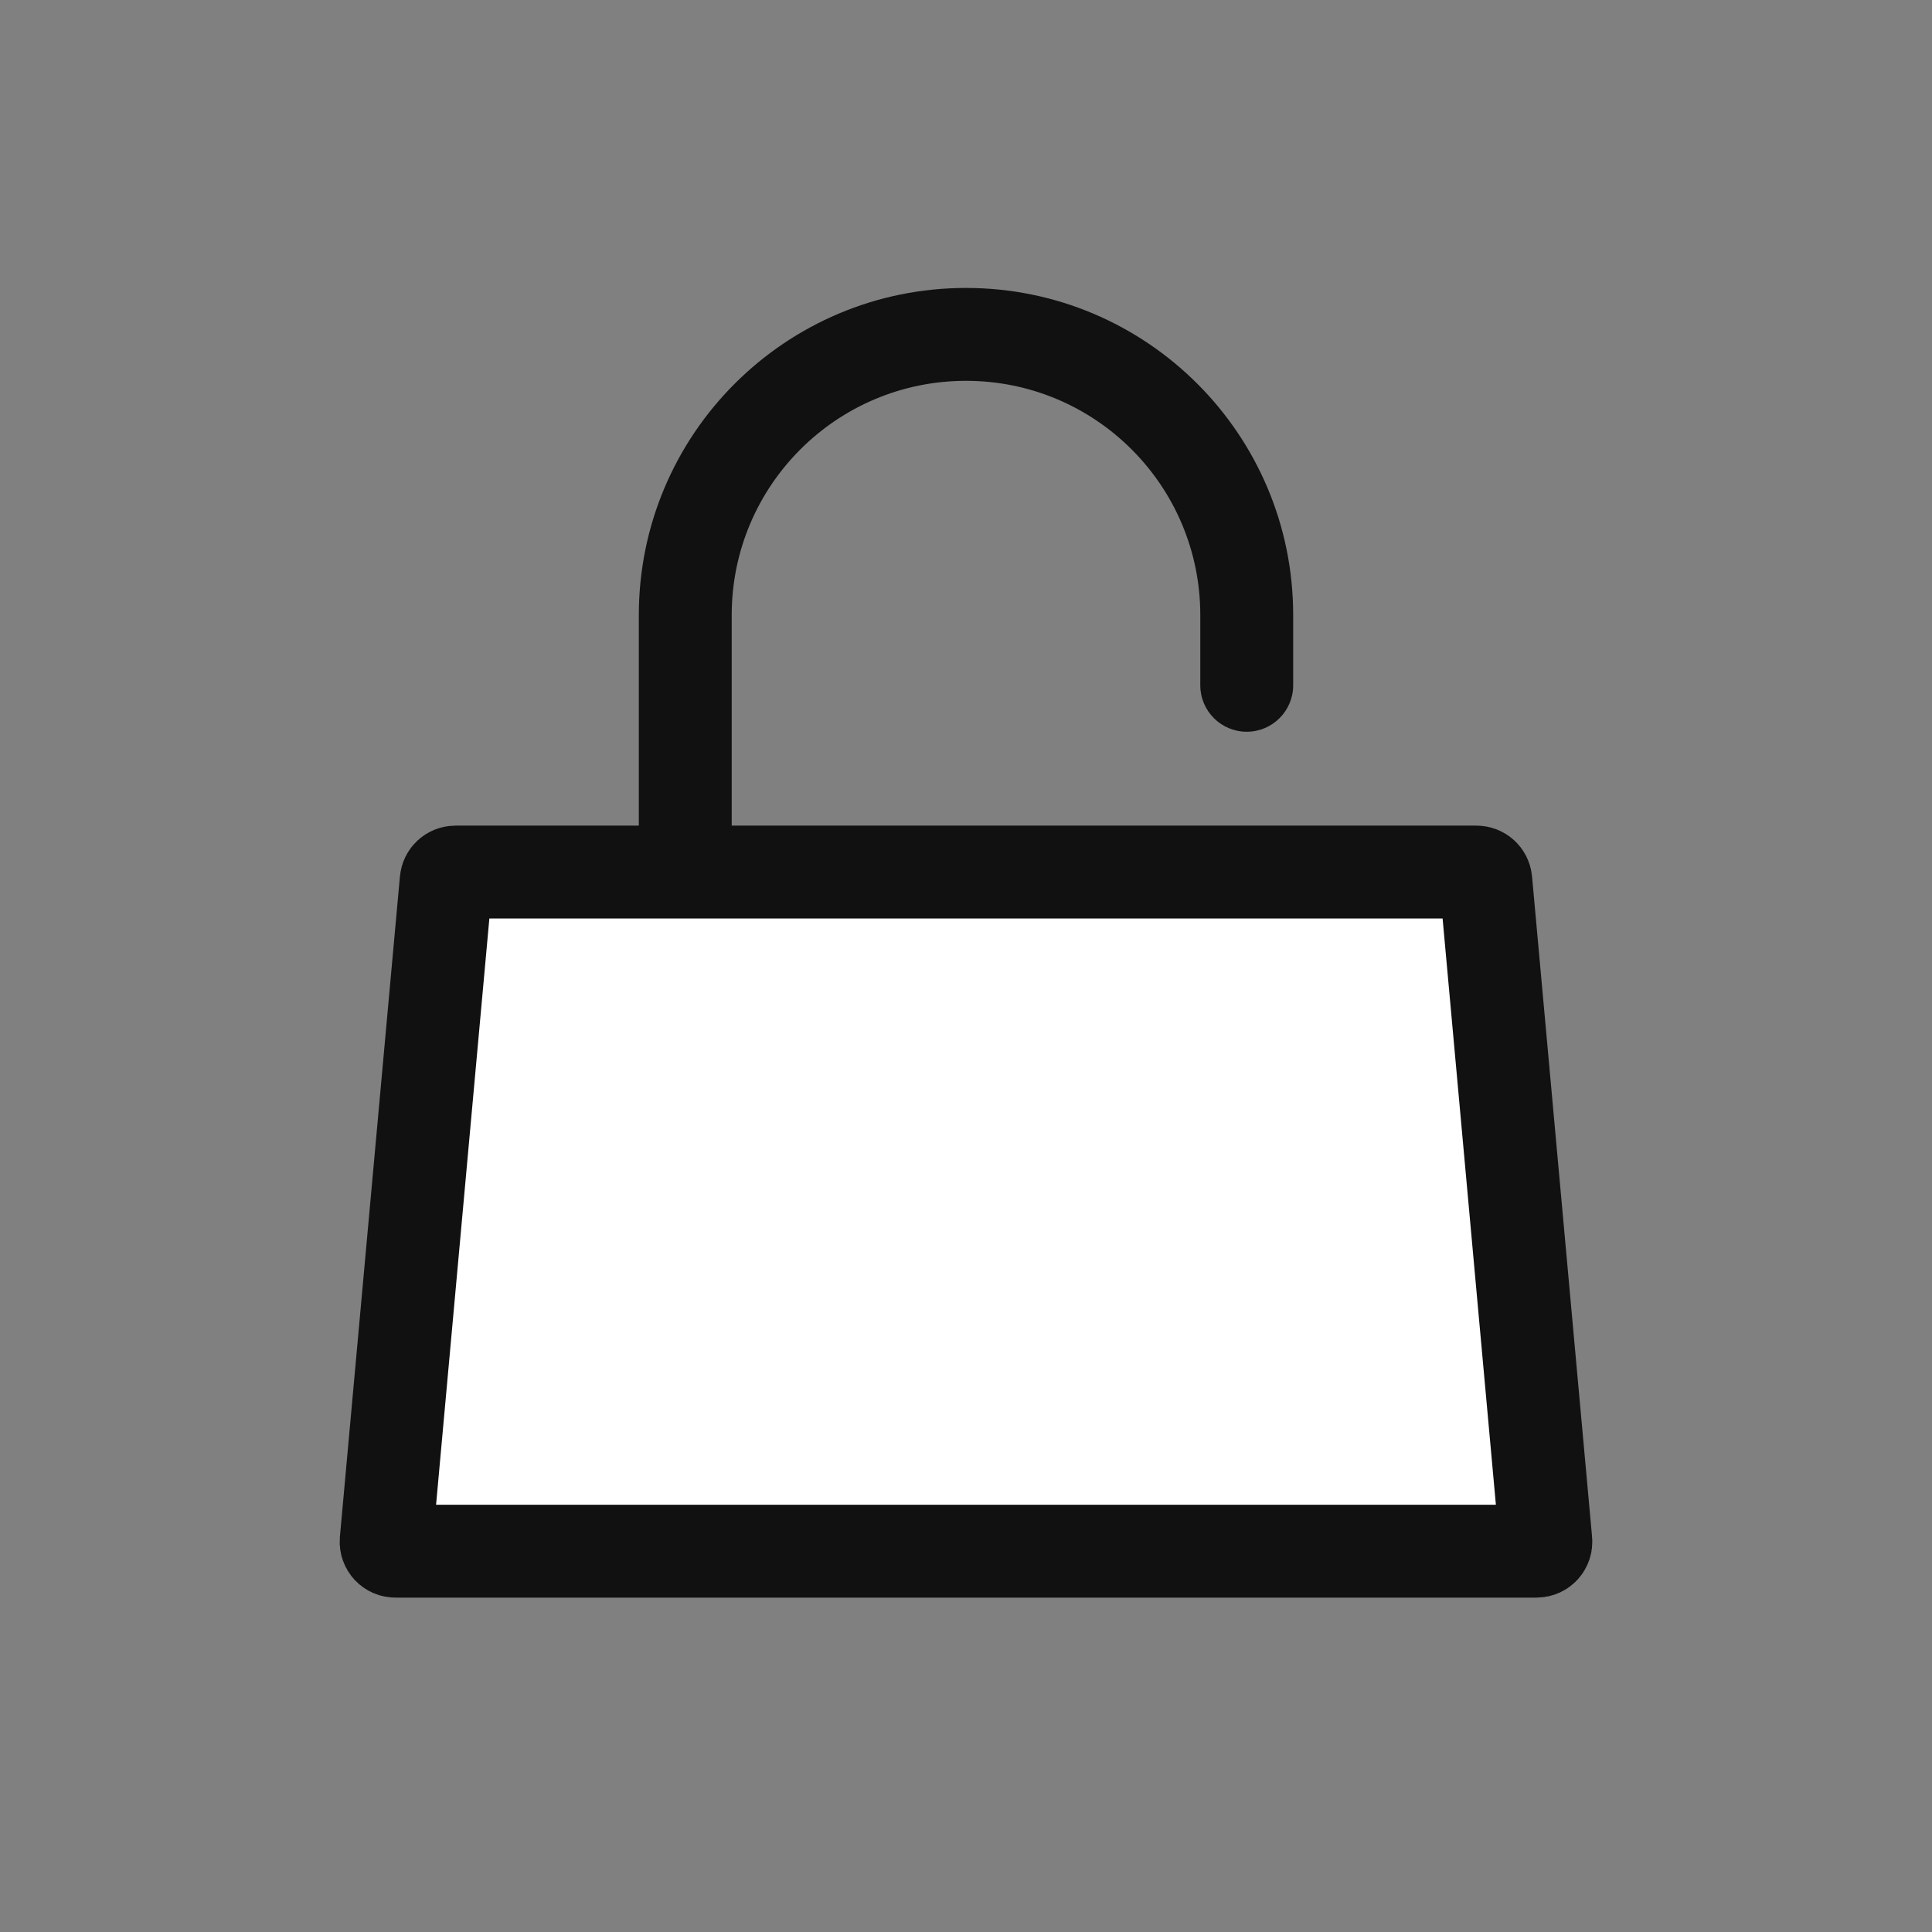
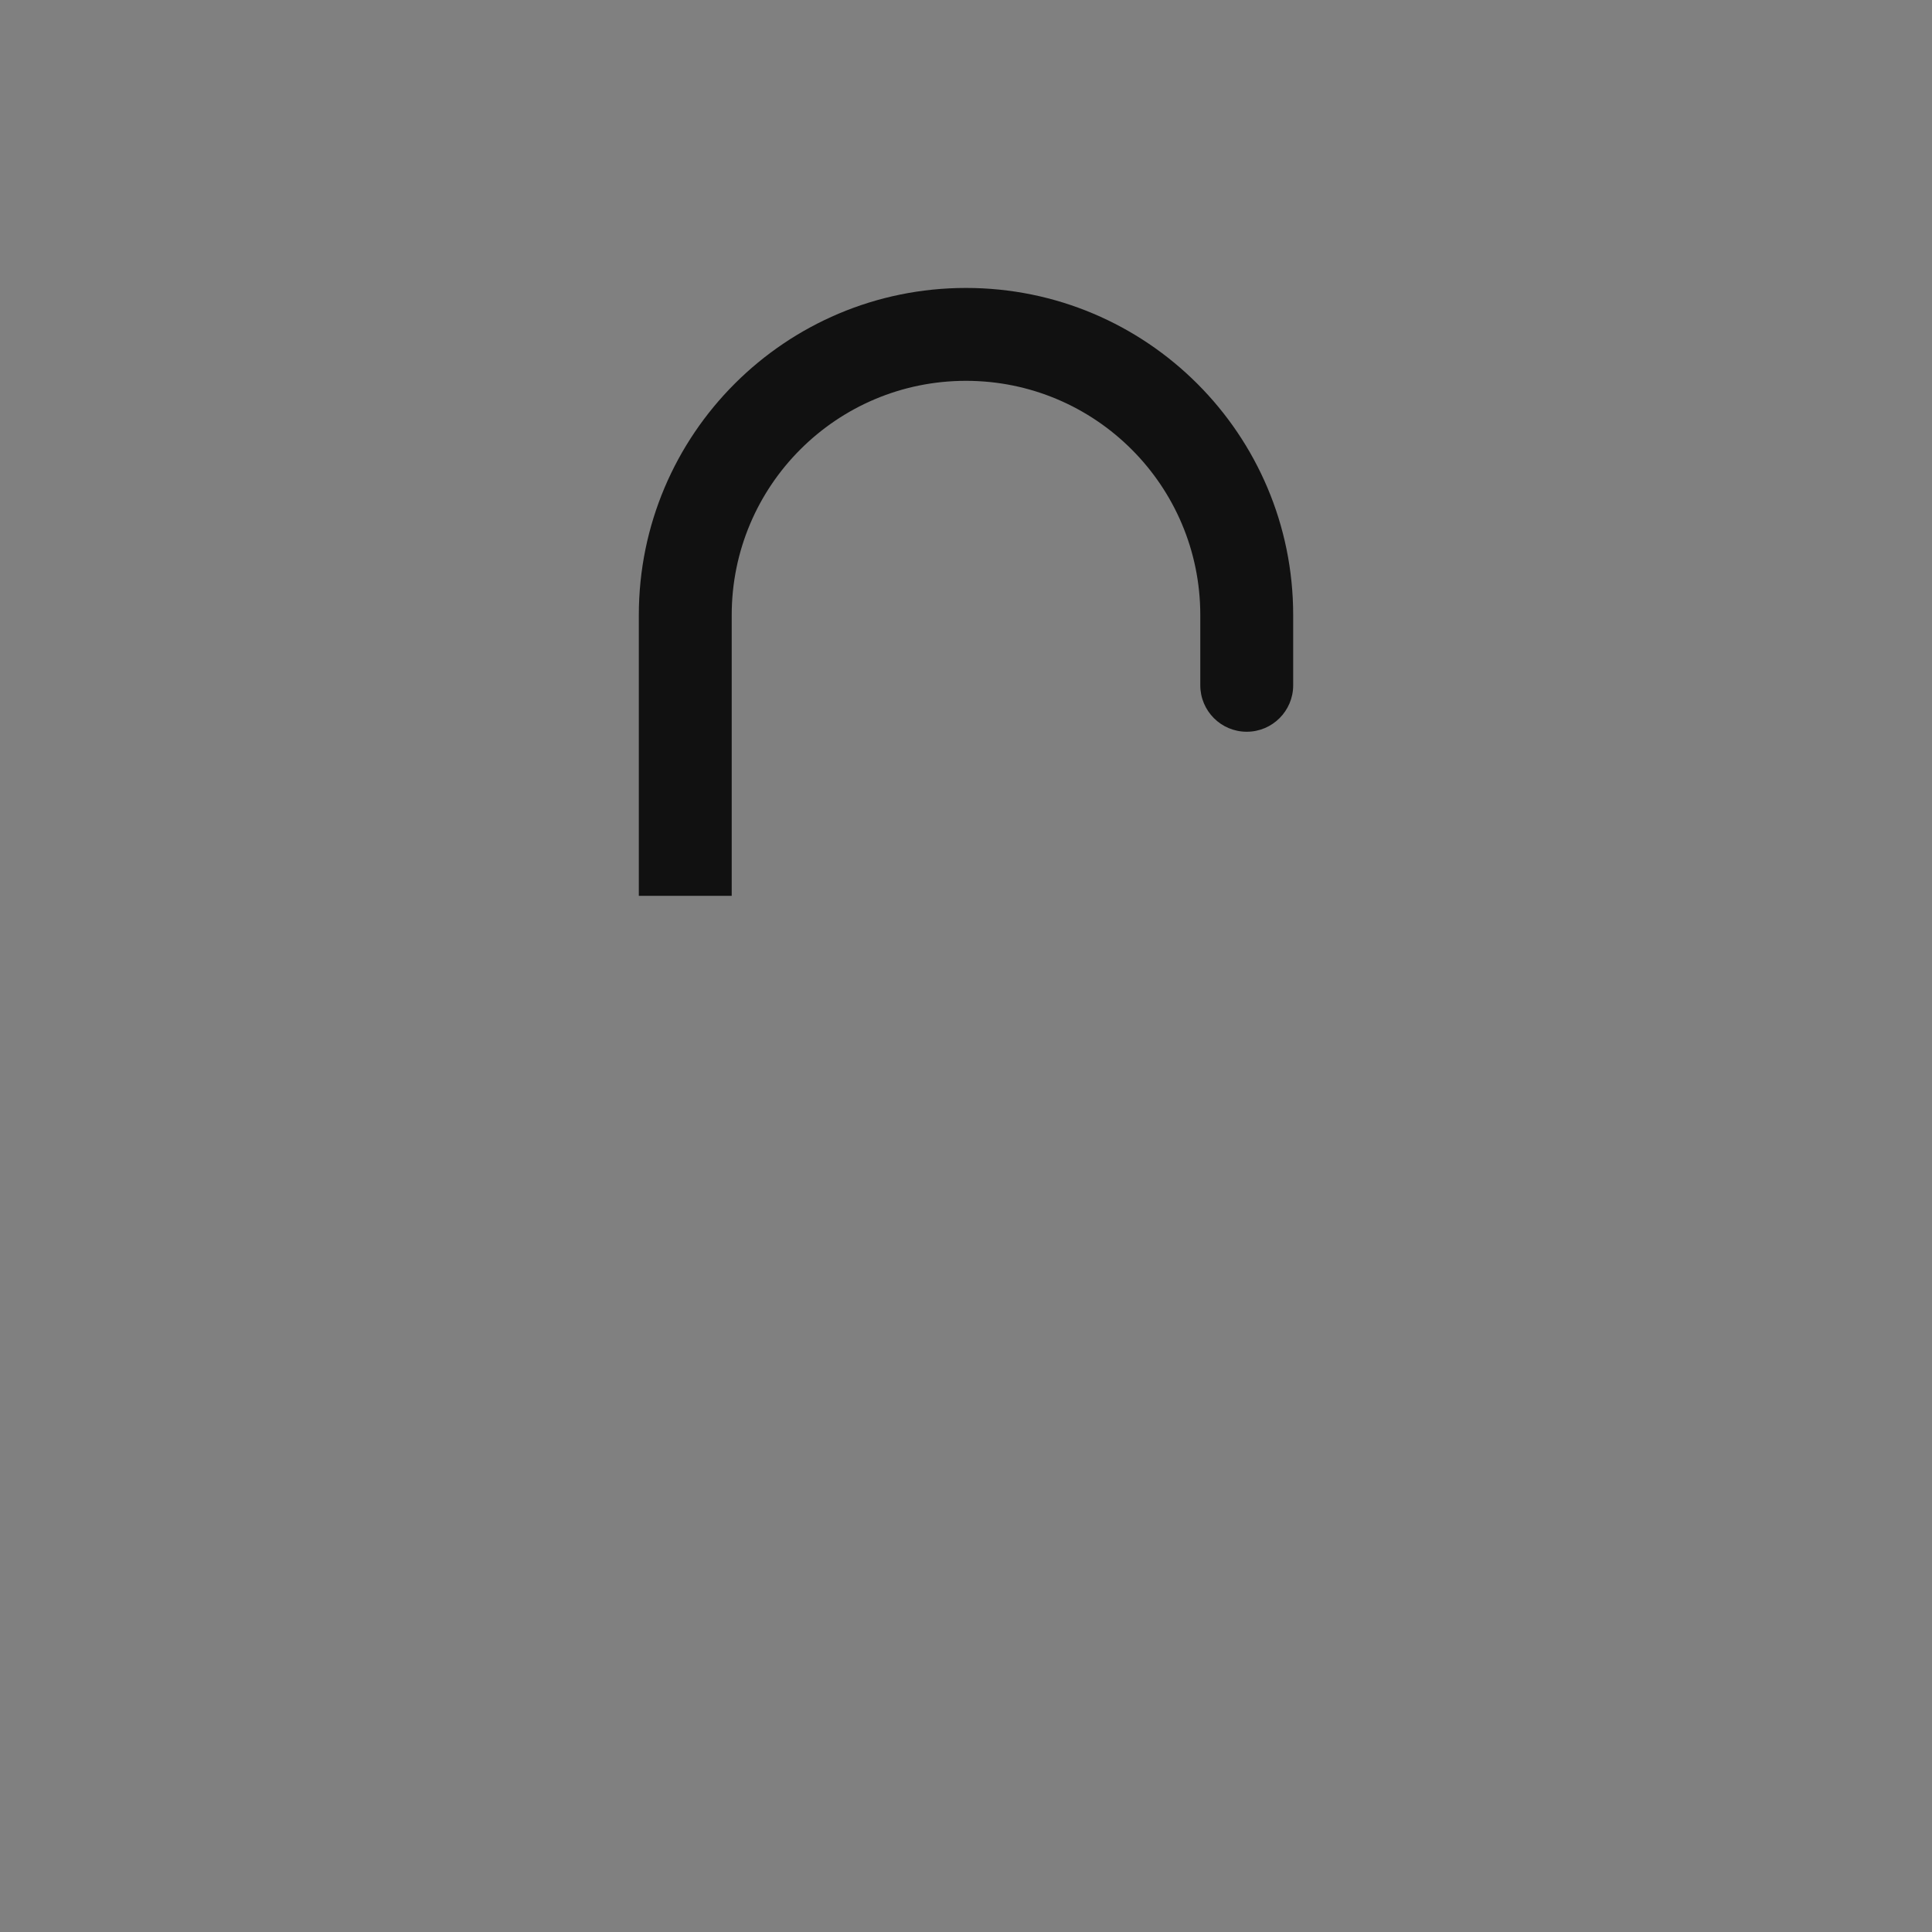
<svg xmlns="http://www.w3.org/2000/svg" width="52" height="52" viewBox="0 0 52 52" fill="none">
  <rect x="0" y="0" width="52" height="52" fill="#808080" stroke="none" />
-   <path d="M12.009 23.7C12.021 23.571 12.129 23.472 12.258 23.472H39.741C39.87 23.472 39.978 23.571 39.99 23.7L41.606 41.477C41.62 41.624 41.504 41.75 41.357 41.75H10.642C10.495 41.75 10.38 41.624 10.393 41.477L12.009 23.7Z" fill="white" stroke="#111111" stroke-width="2.5" stroke-linejoin="round" />
  <path d="M32.306 18.445C32.306 19.135 32.865 19.695 33.556 19.695C34.246 19.695 34.806 19.135 34.806 18.445H32.306ZM32.306 16.556V18.445H34.806V16.556H32.306ZM19.694 24.111V16.556H17.194V24.111H19.694ZM26 10.25C29.482 10.25 32.306 13.073 32.306 16.556H34.806C34.806 11.692 30.863 7.75 26 7.75V10.25ZM26 7.75C21.137 7.75 17.194 11.692 17.194 16.556H19.694C19.694 13.073 22.517 10.25 26 10.25V7.75Z" fill="#111111" />
</svg>